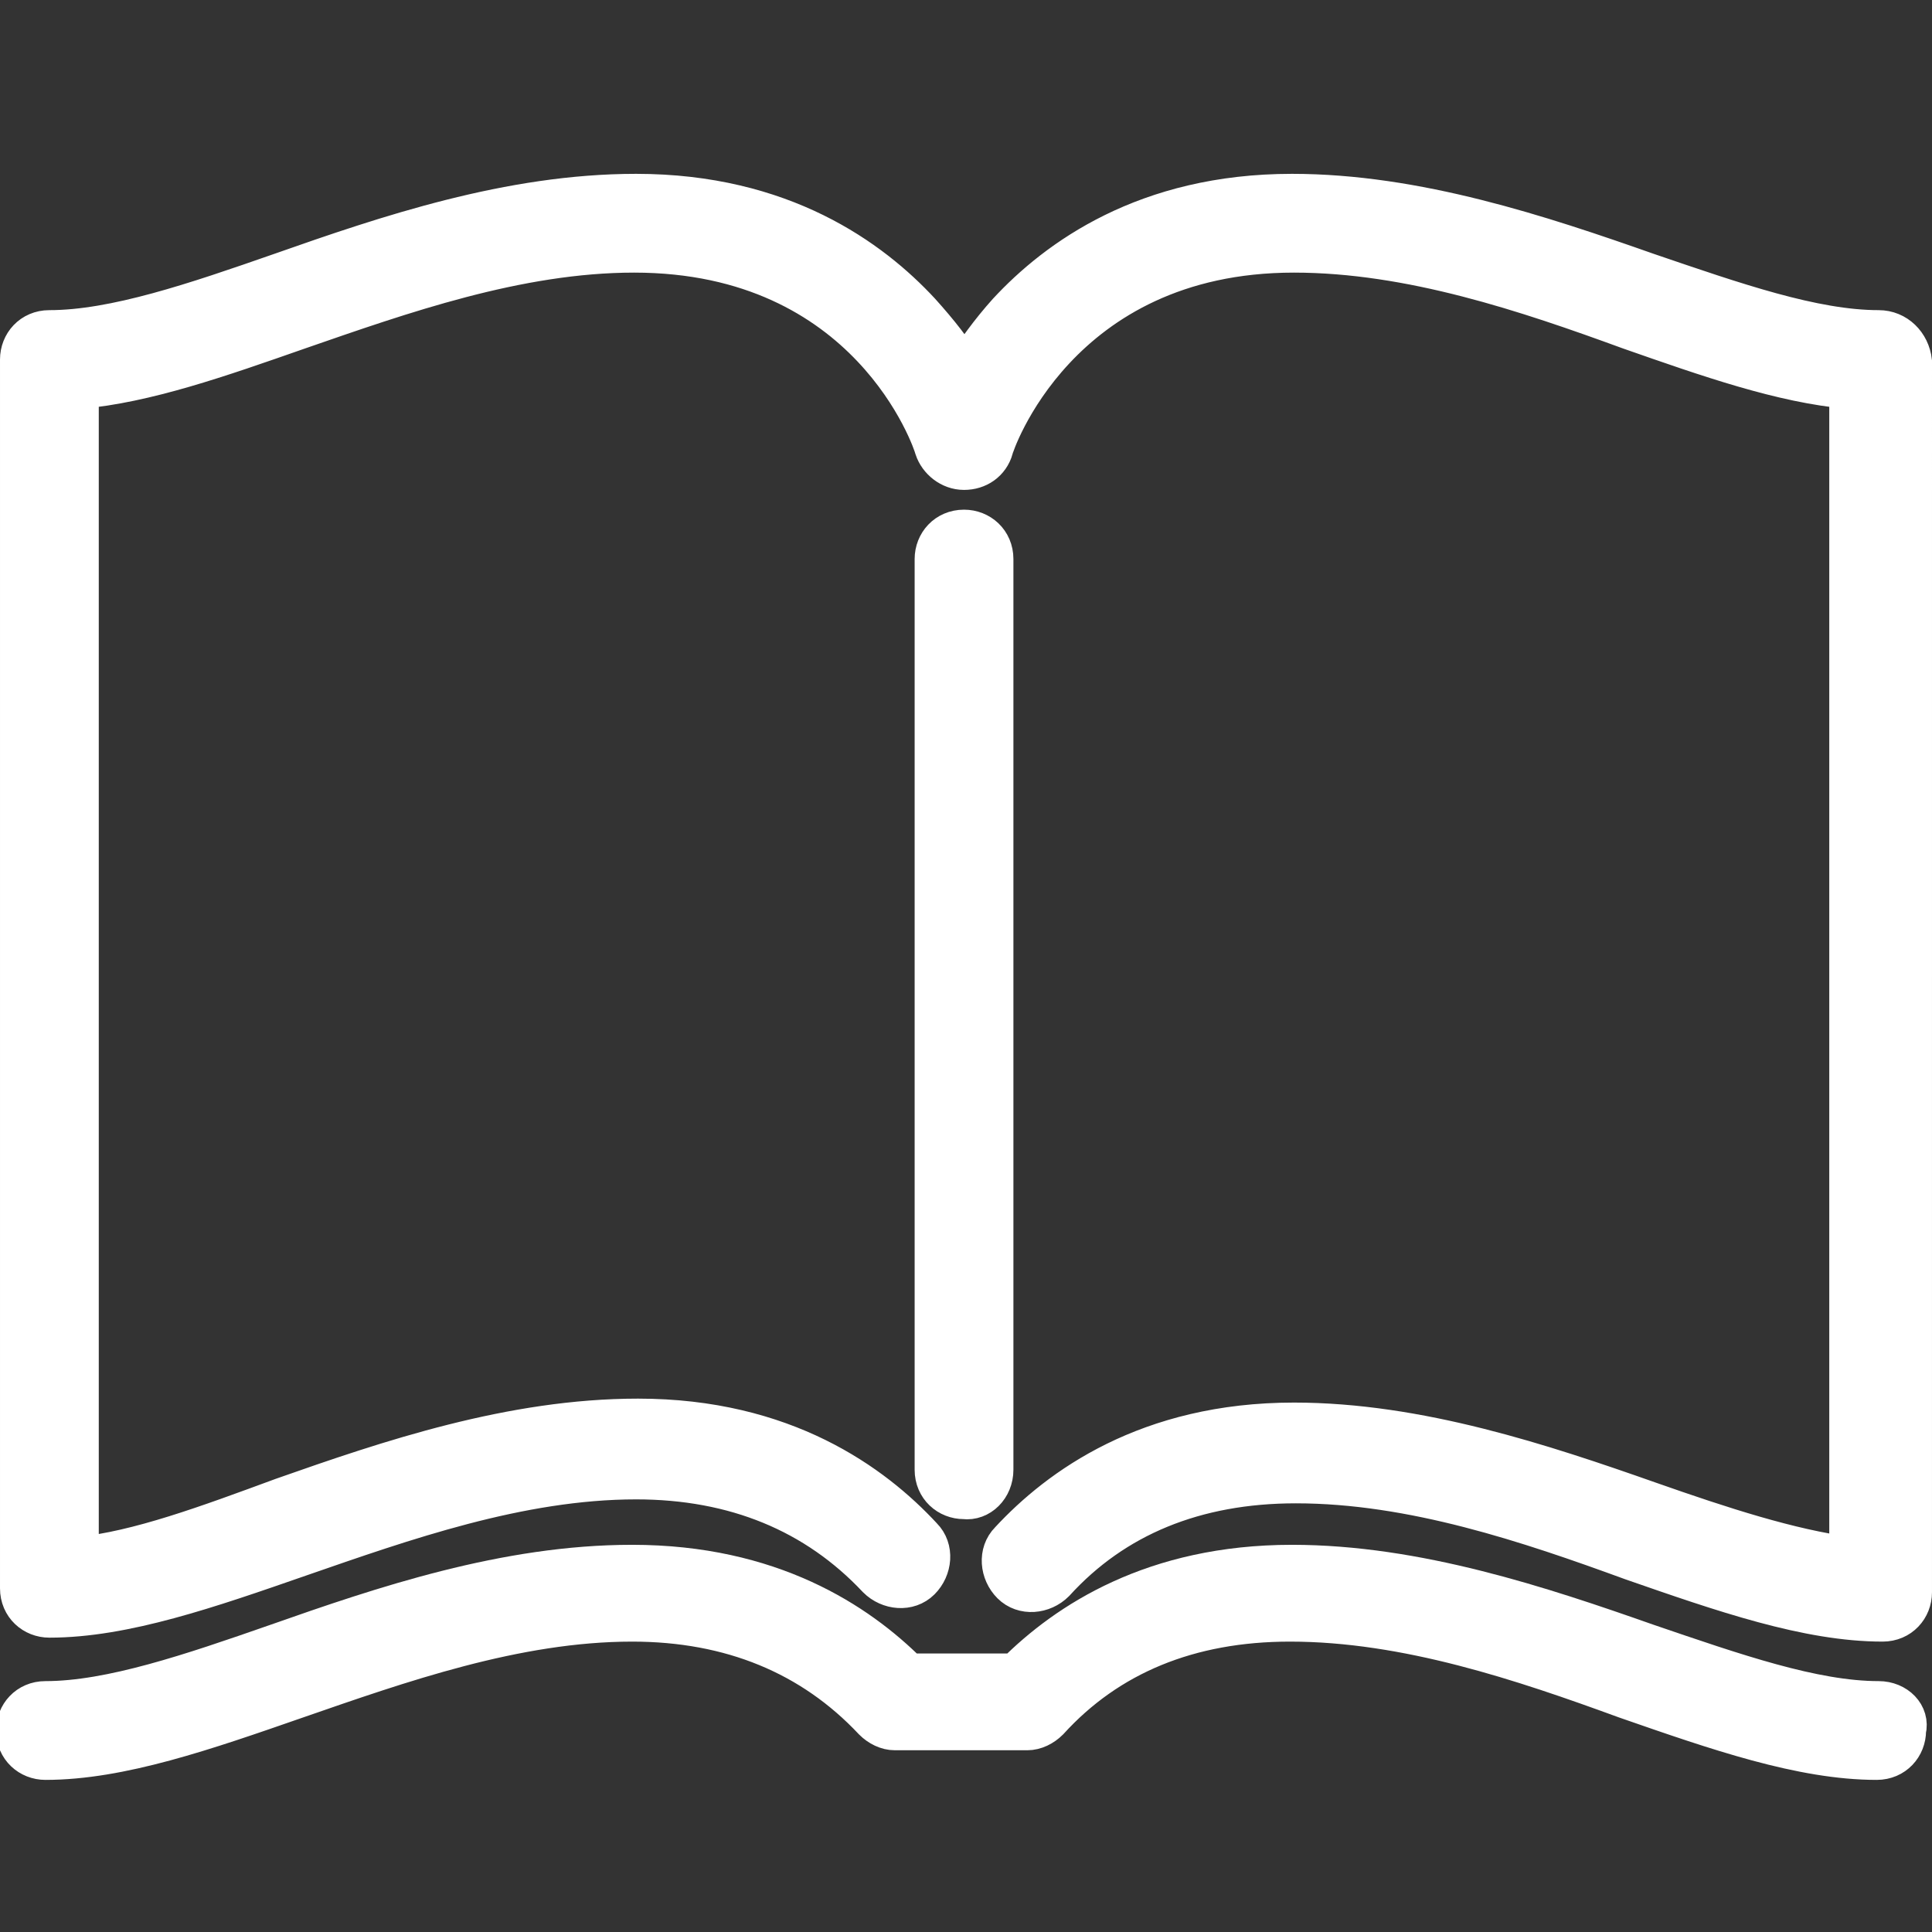
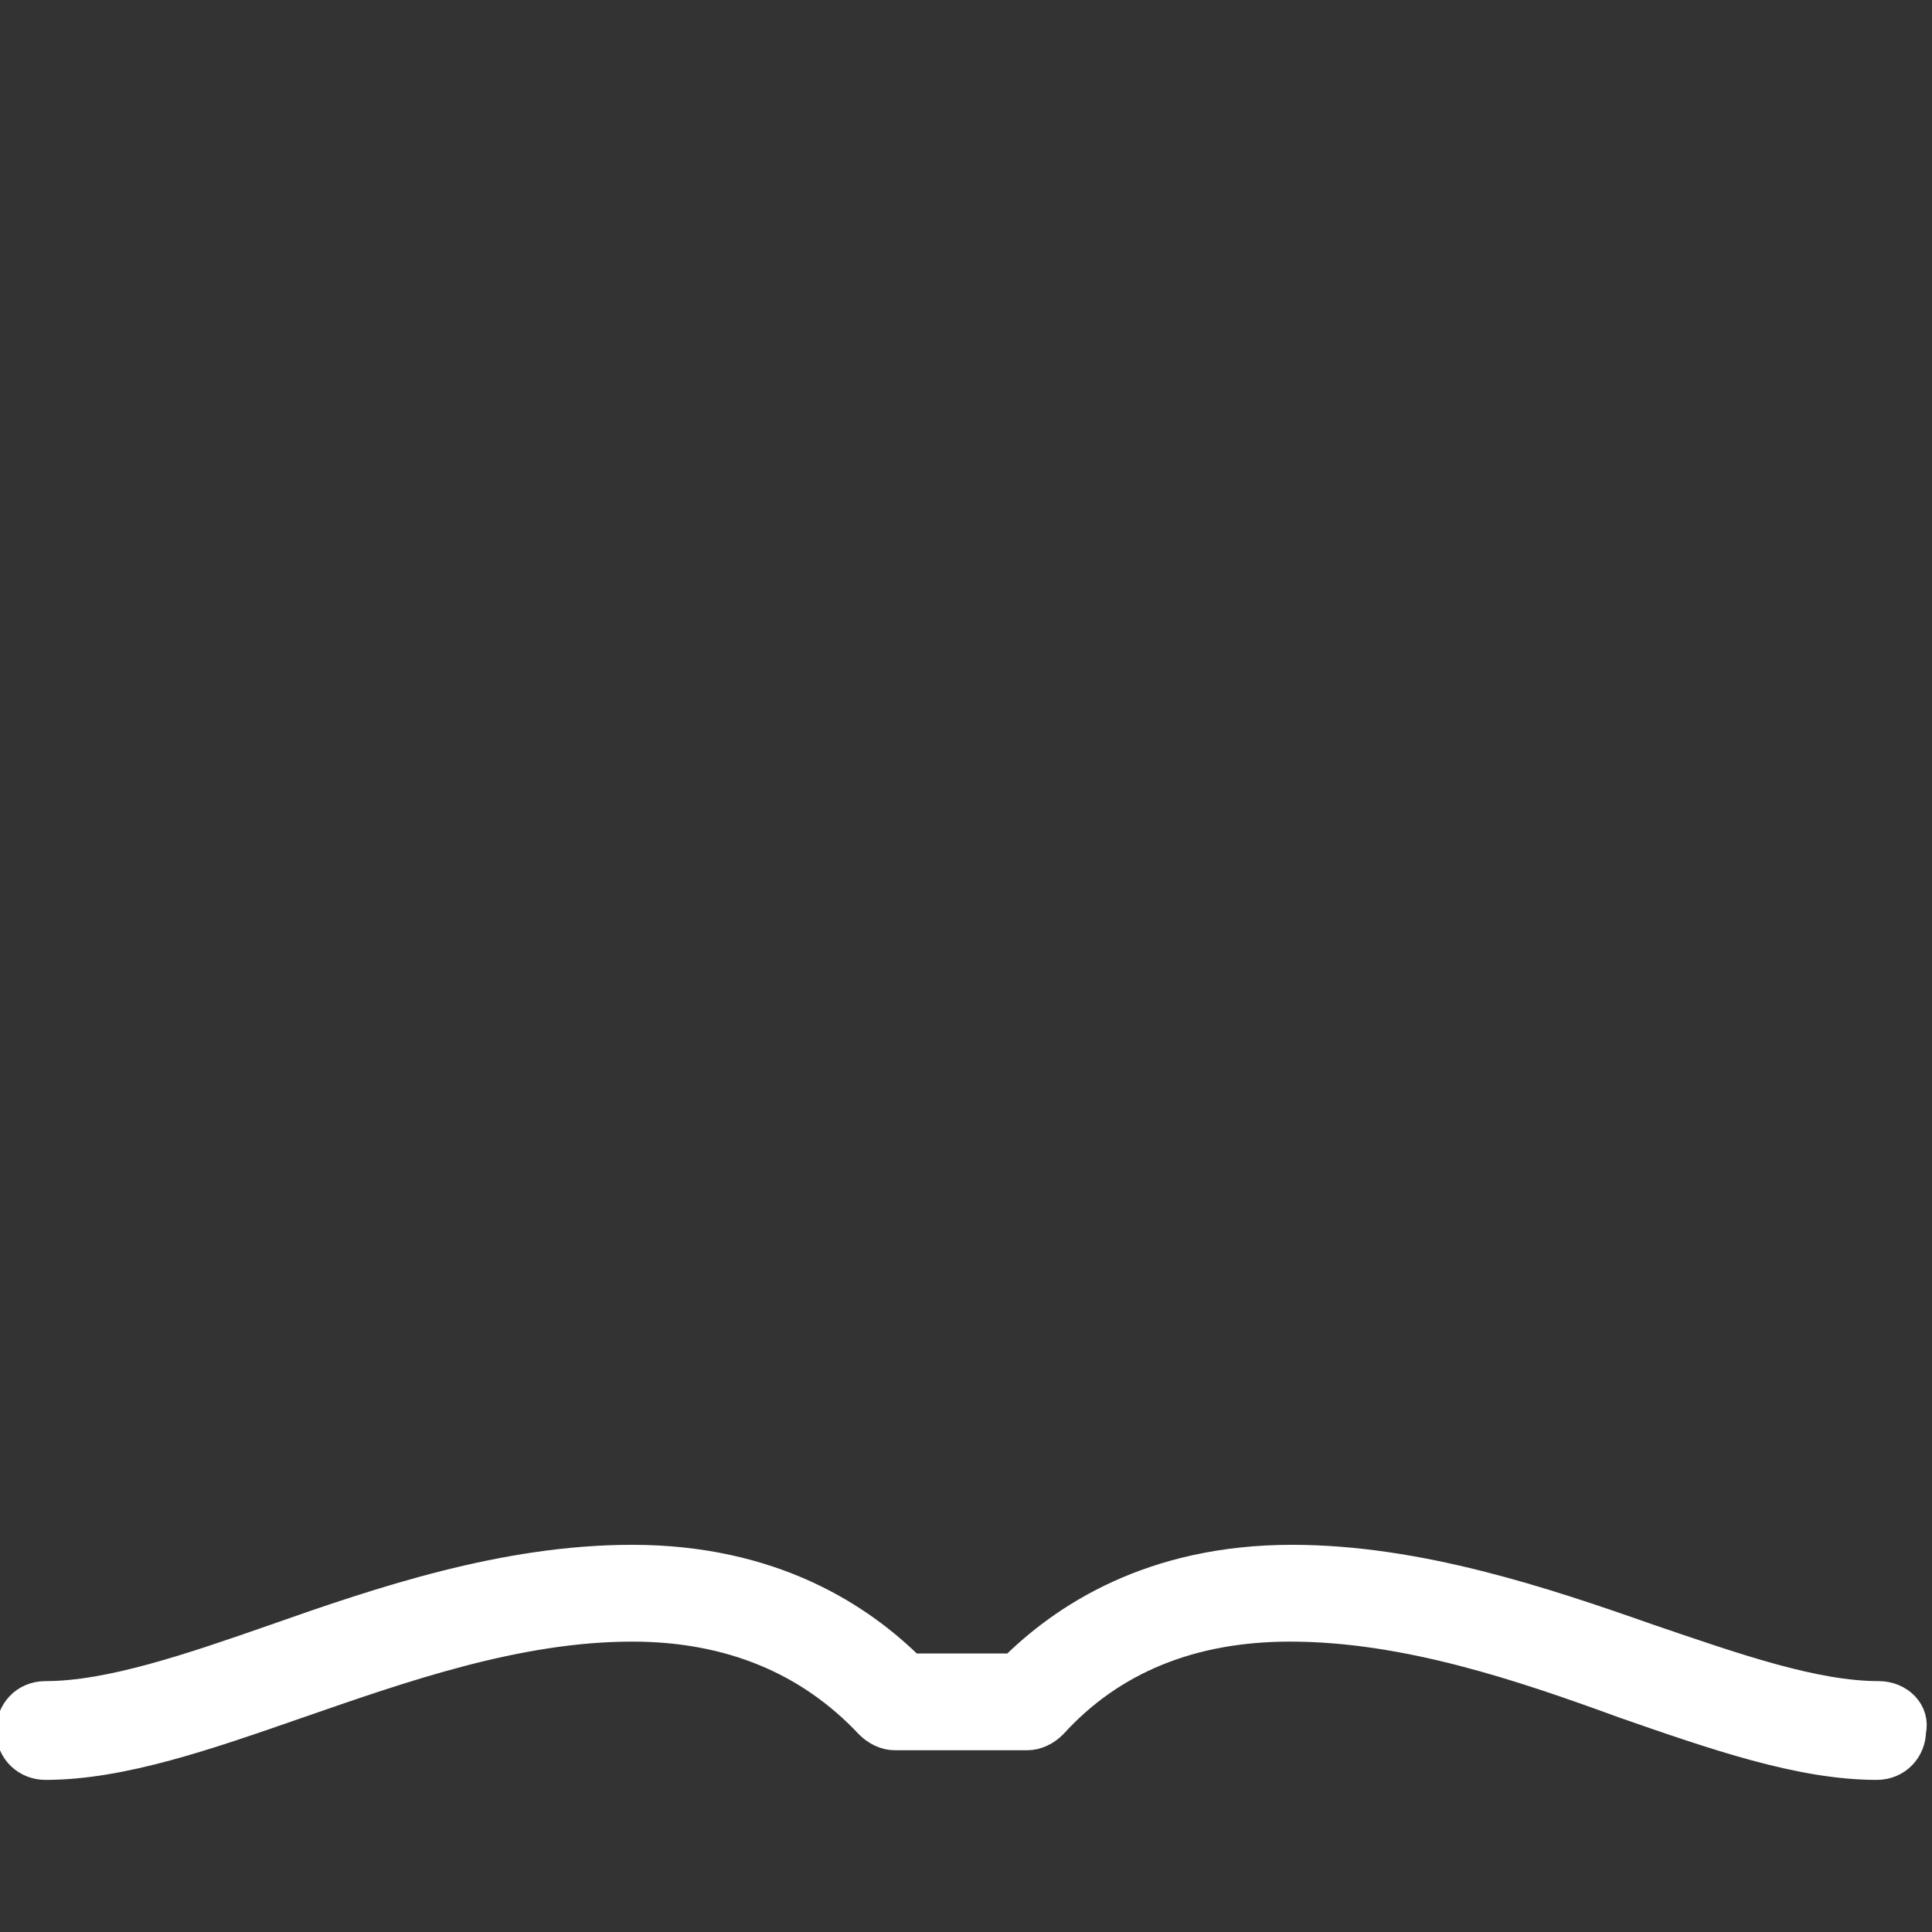
<svg xmlns="http://www.w3.org/2000/svg" version="1.1" id="Capa_1" x="0px" y="0px" viewBox="0 0 97.8 97.8" style="enable-background:new 0 0 97.8 97.8;" xml:space="preserve">
  <rect x="0" y="0" width="97.8" height="97.8" fill="#333333" stroke="none" />
  <style type="text/css">
	.st0{fill:#FFFFFF;stroke:#FFFFFF;stroke-width:2;stroke-miterlimit:10;}
</style>
  <g>
-     <path class="st0" d="M50.3,74.4V28.3c0-0.9-0.7-1.5-1.5-1.5c-0.9,0-1.5,0.7-1.5,1.5v46.1c0,0.9,0.7,1.5,1.5,1.5   C49.6,76,50.3,75.3,50.3,74.4z" />
-     <path class="st0" d="M95.1,16.7c-3.3,0-7.3-1.4-11.7-2.9c-5.4-1.9-11.7-4-18-4c-7.4,0-11.9,3.3-14.4,6c-0.9,1-1.6,2-2.2,2.9   c-0.5-0.9-1.3-1.9-2.2-2.9c-2.5-2.7-7-6-14.4-6c-6.4,0-12.6,2.1-18,4c-4.3,1.5-8.4,2.9-11.7,2.9c-0.9,0-1.5,0.7-1.5,1.5v62.2   c0,0.9,0.7,1.5,1.5,1.5c3.8,0,8.1-1.5,12.7-3.1c5.2-1.8,11.1-3.9,17-3.9c5,0,9.1,1.7,12.2,5c0.6,0.6,1.6,0.7,2.2,0.1   c0.6-0.6,0.7-1.6,0.1-2.2c-2.5-2.7-7-6-14.4-6c-6.4,0-12.6,2.1-18,4C10.5,77.2,7,78.5,4,78.8V19.7c3.4-0.3,7.1-1.6,11.1-3   c5.2-1.8,11.1-3.9,17-3.9c11.9,0,15.1,9.5,15.2,9.9c0.2,0.6,0.8,1.1,1.5,1.1s1.3-0.4,1.5-1.1c0-0.1,3.2-9.9,15.2-9.9   c5.9,0,11.8,2,17,3.9c4,1.4,7.7,2.7,11.1,3v59.1c-3-0.4-6.4-1.5-10.1-2.8c-5.4-1.9-11.7-4-18-4c-7.4,0-11.9,3.3-14.4,6   c-0.6,0.6-0.5,1.6,0.1,2.2c0.6,0.6,1.6,0.5,2.2-0.1c3-3.3,7.1-5,12.2-5c5.9,0,11.8,2,17,3.9c4.6,1.6,8.9,3.1,12.7,3.1   c0.9,0,1.5-0.7,1.5-1.5V18.3C96.7,17.4,96,16.7,95.1,16.7z" />
    <path class="st0" d="M95.1,86.1c-3.3,0-7.3-1.4-11.7-2.9c-5.4-1.9-11.7-4-18-4c-7,0-11.4,2.9-14,5.5h-5.4c-2.6-2.6-7-5.5-14-5.5   c-6.4,0-12.6,2.1-18,4c-4.3,1.5-8.4,2.9-11.7,2.9c-0.9,0-1.5,0.7-1.5,1.5c0,0.9,0.7,1.5,1.5,1.5c3.8,0,8.1-1.5,12.7-3.1   c5.2-1.8,11.1-3.9,17-3.9c5,0,9.1,1.7,12.2,5c0.3,0.3,0.7,0.5,1.1,0.5h6.7c0.4,0,0.8-0.2,1.1-0.5c3-3.3,7.1-5,12.2-5   c5.9,0,11.8,2,17,3.9c4.6,1.6,8.9,3.1,12.7,3.1c0.9,0,1.5-0.7,1.5-1.5C96.7,86.8,96,86.1,95.1,86.1z" />
  </g>
</svg>